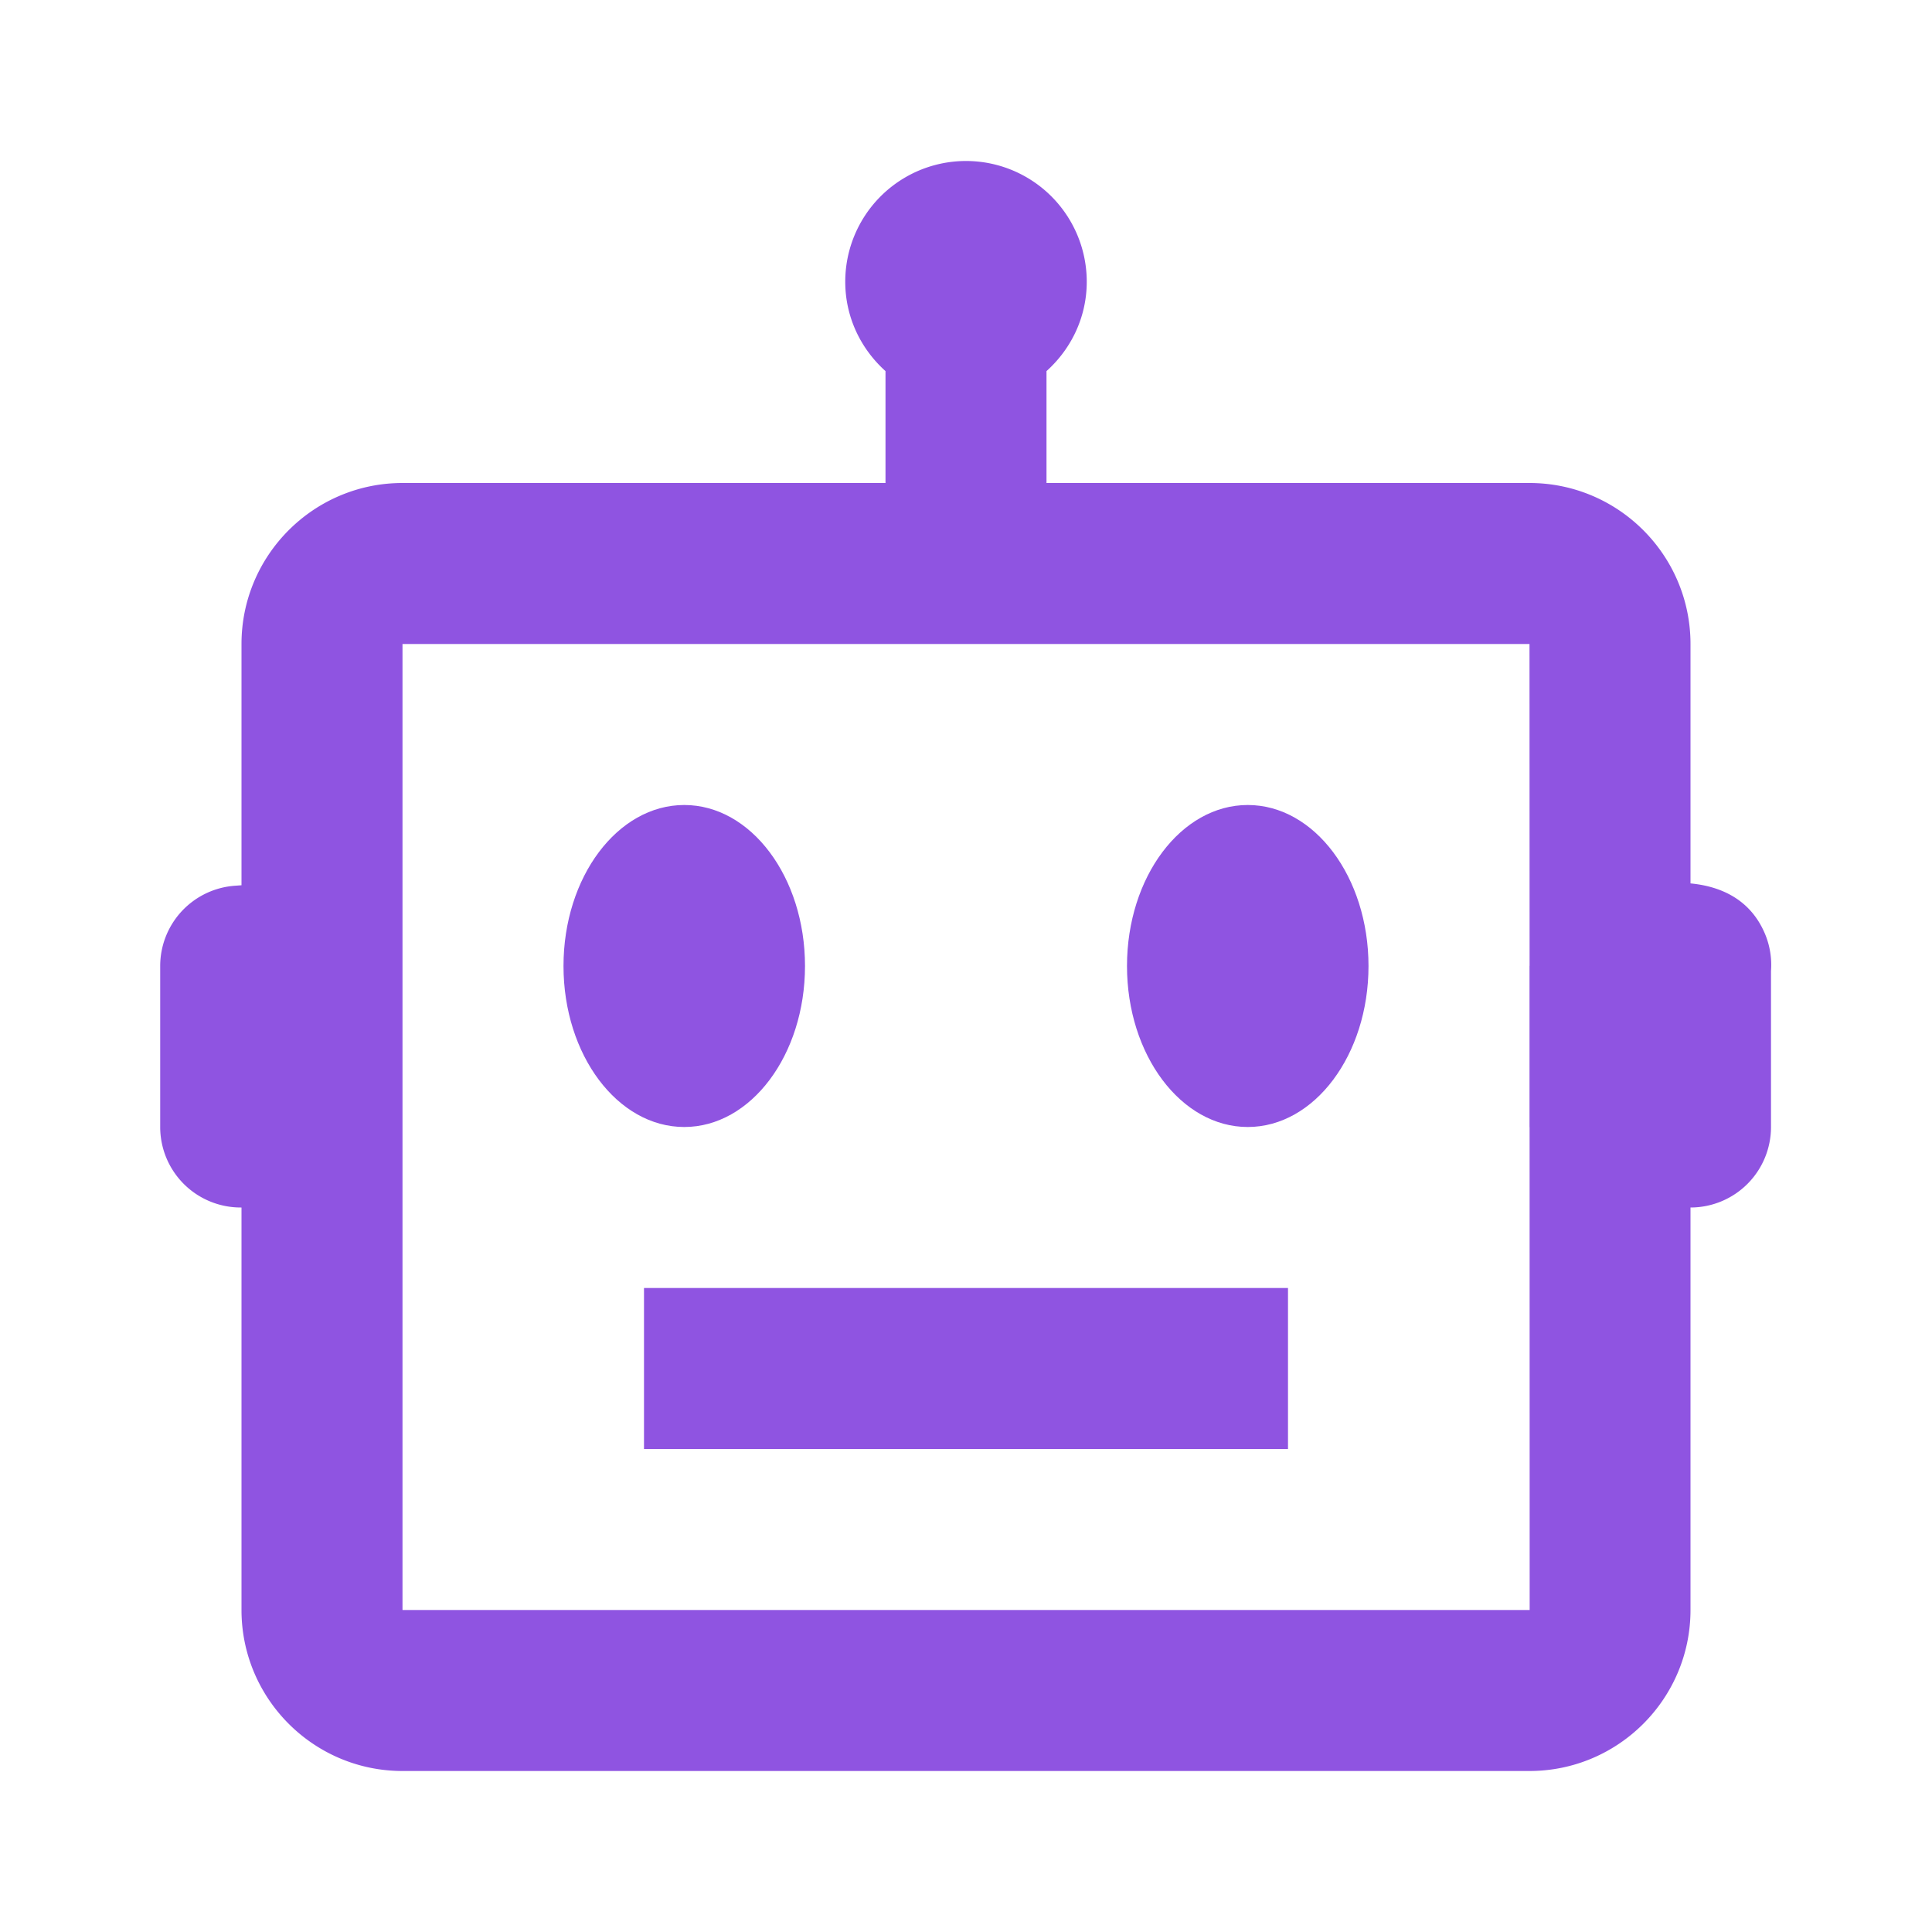
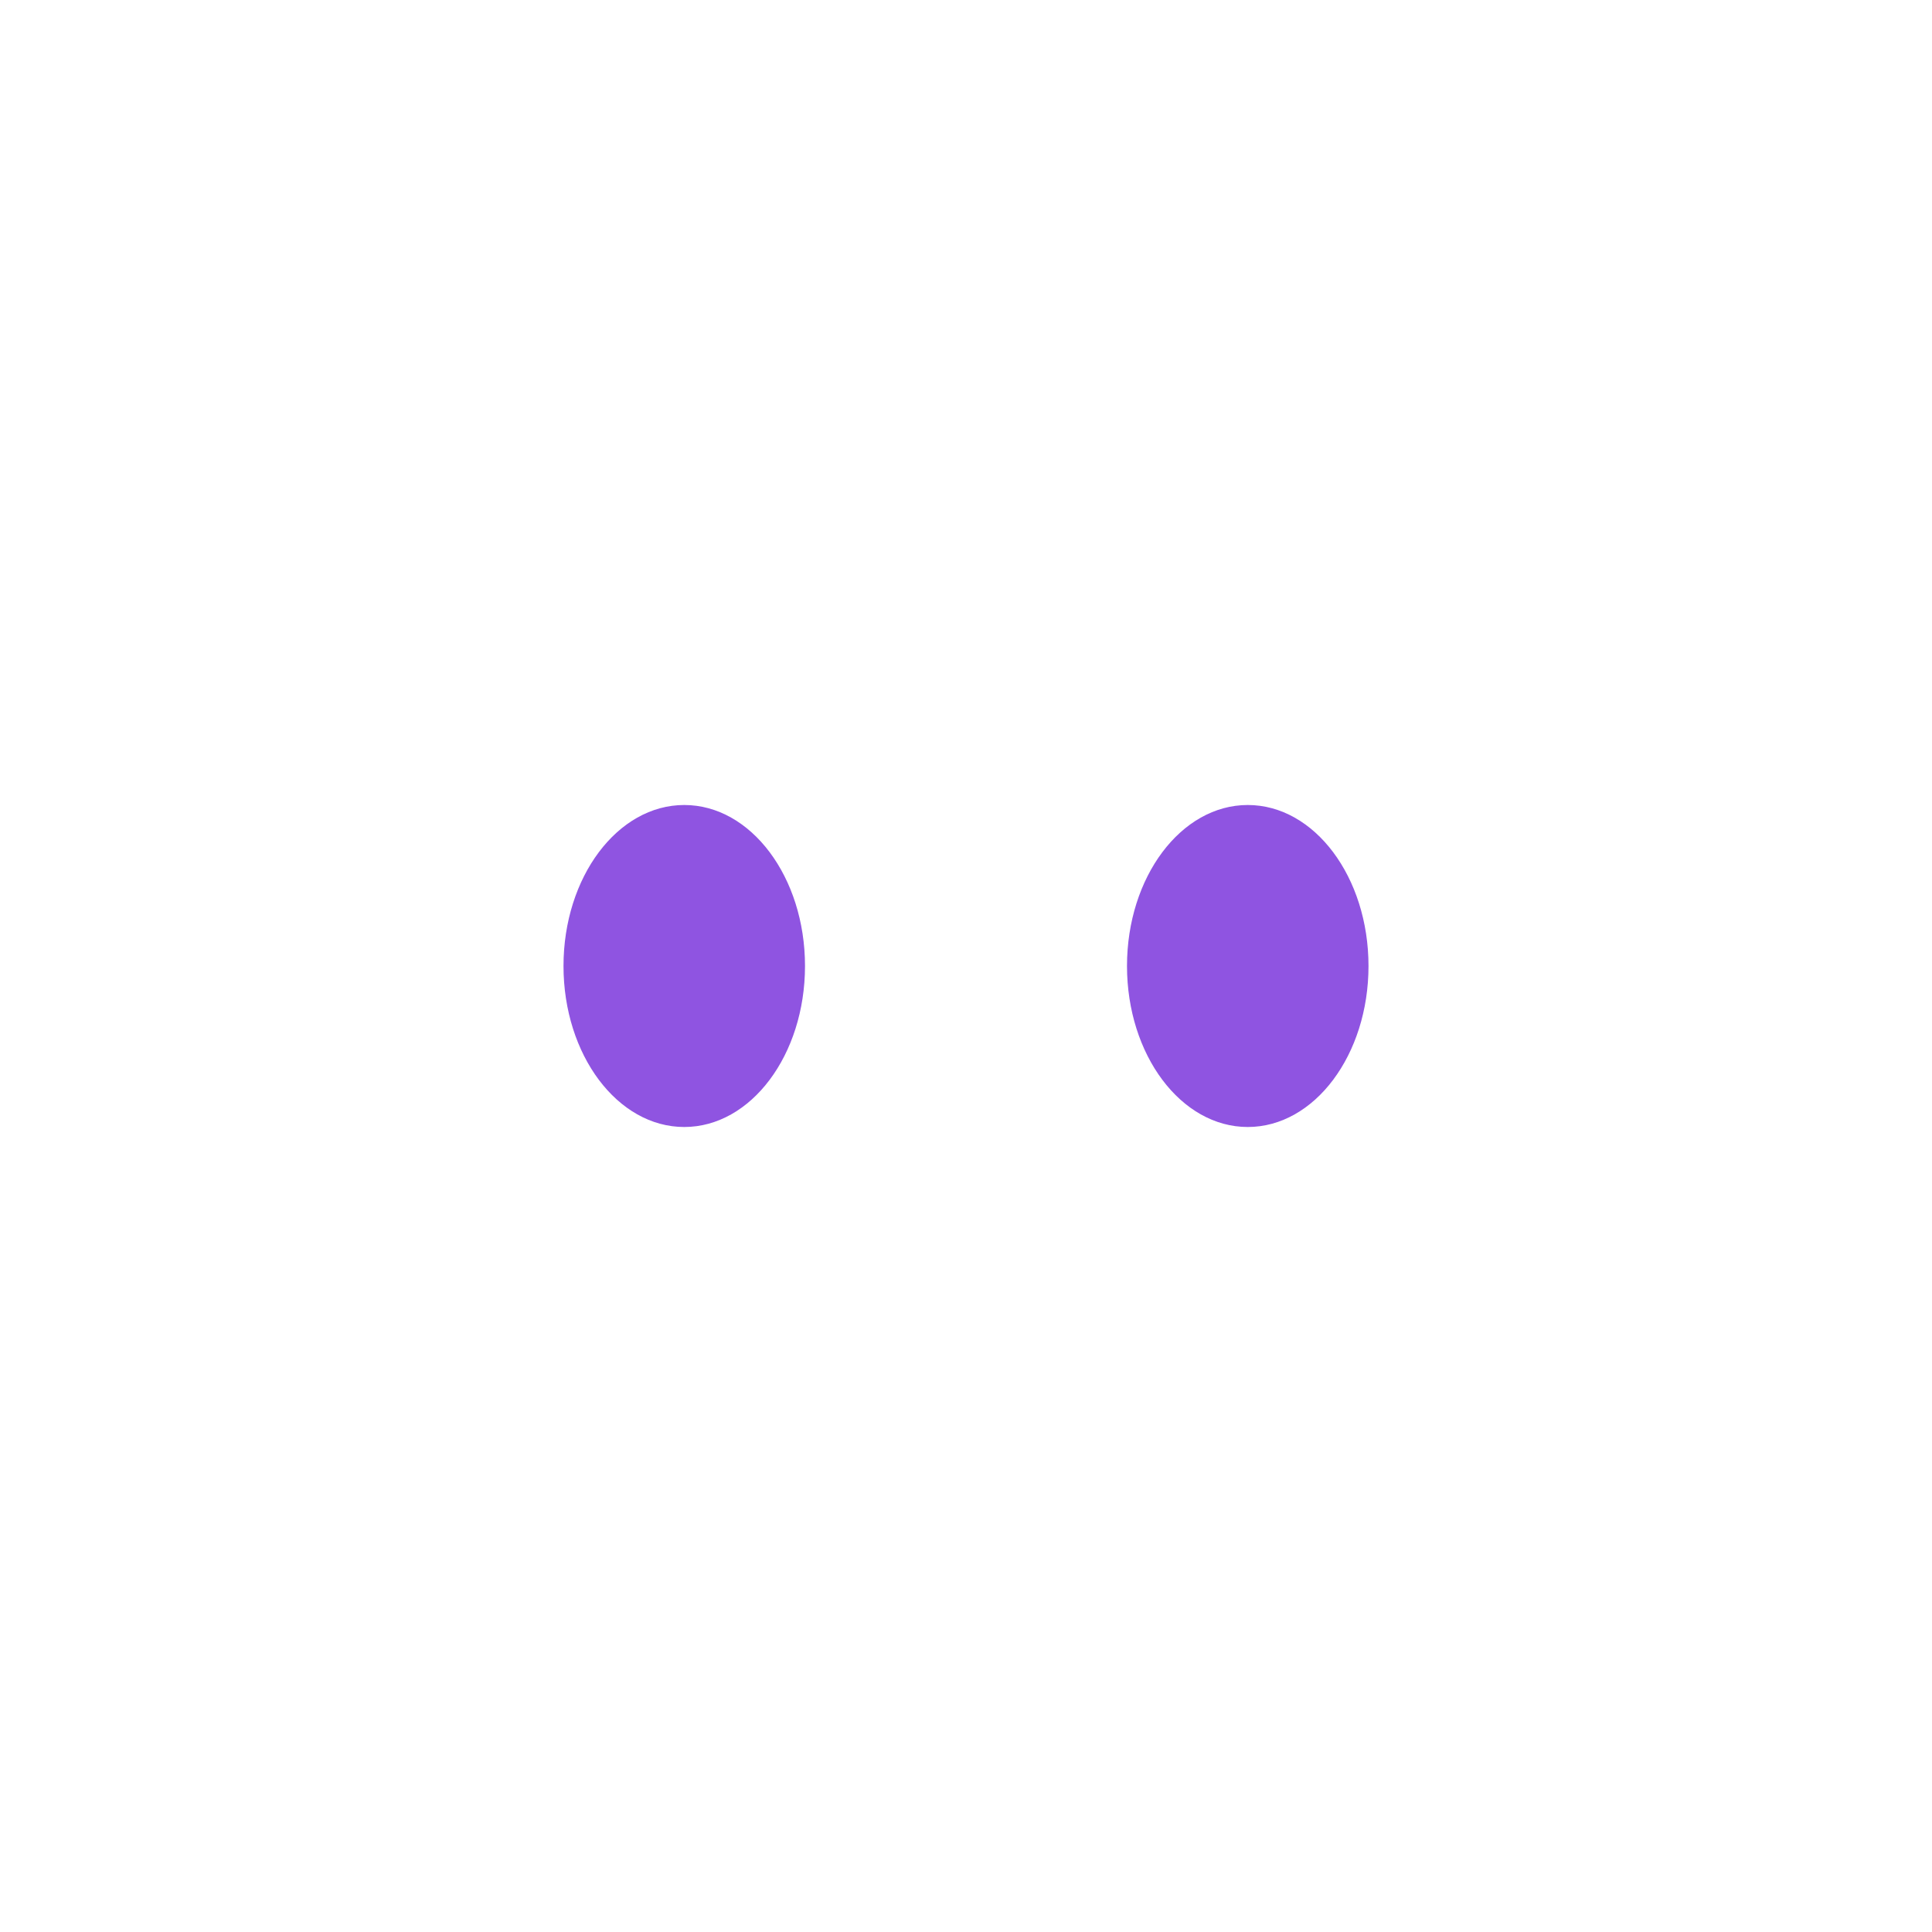
<svg xmlns="http://www.w3.org/2000/svg" width="24" height="24" viewBox="0 0 24 24">
-   <path fill="#8f54e1" d="M21.928 11.607c-.202-.488-.635-.605-.928-.633V8c0-1.103-.897-2-2-2h-6V4.61c.305-.274.5-.668.5-1.11a1.5 1.5 0 0 0-3 0c0 .442.195.836.5 1.11V6H5c-1.103 0-2 .897-2 2v2.997l-.082.006A1 1 0 0 0 1.99 12v2a1 1 0 0 0 1 1H3v5c0 1.103.897 2 2 2h14c1.103 0 2-.897 2-2v-5a1 1 0 0 0 1-1v-1.938a1 1 0 0 0-.072-.455M5 20V8h14l.001 3.996L19 12v2l.001.005l.001 5.995z" />
  <ellipse cx="8.5" cy="12" fill="#8f54e1" rx="1.5" ry="2" />
  <ellipse cx="15.5" cy="12" fill="#8f54e1" rx="1.5" ry="2" />
-   <path fill="#8f54e1" d="M8 16h8v2H8z" />
</svg>